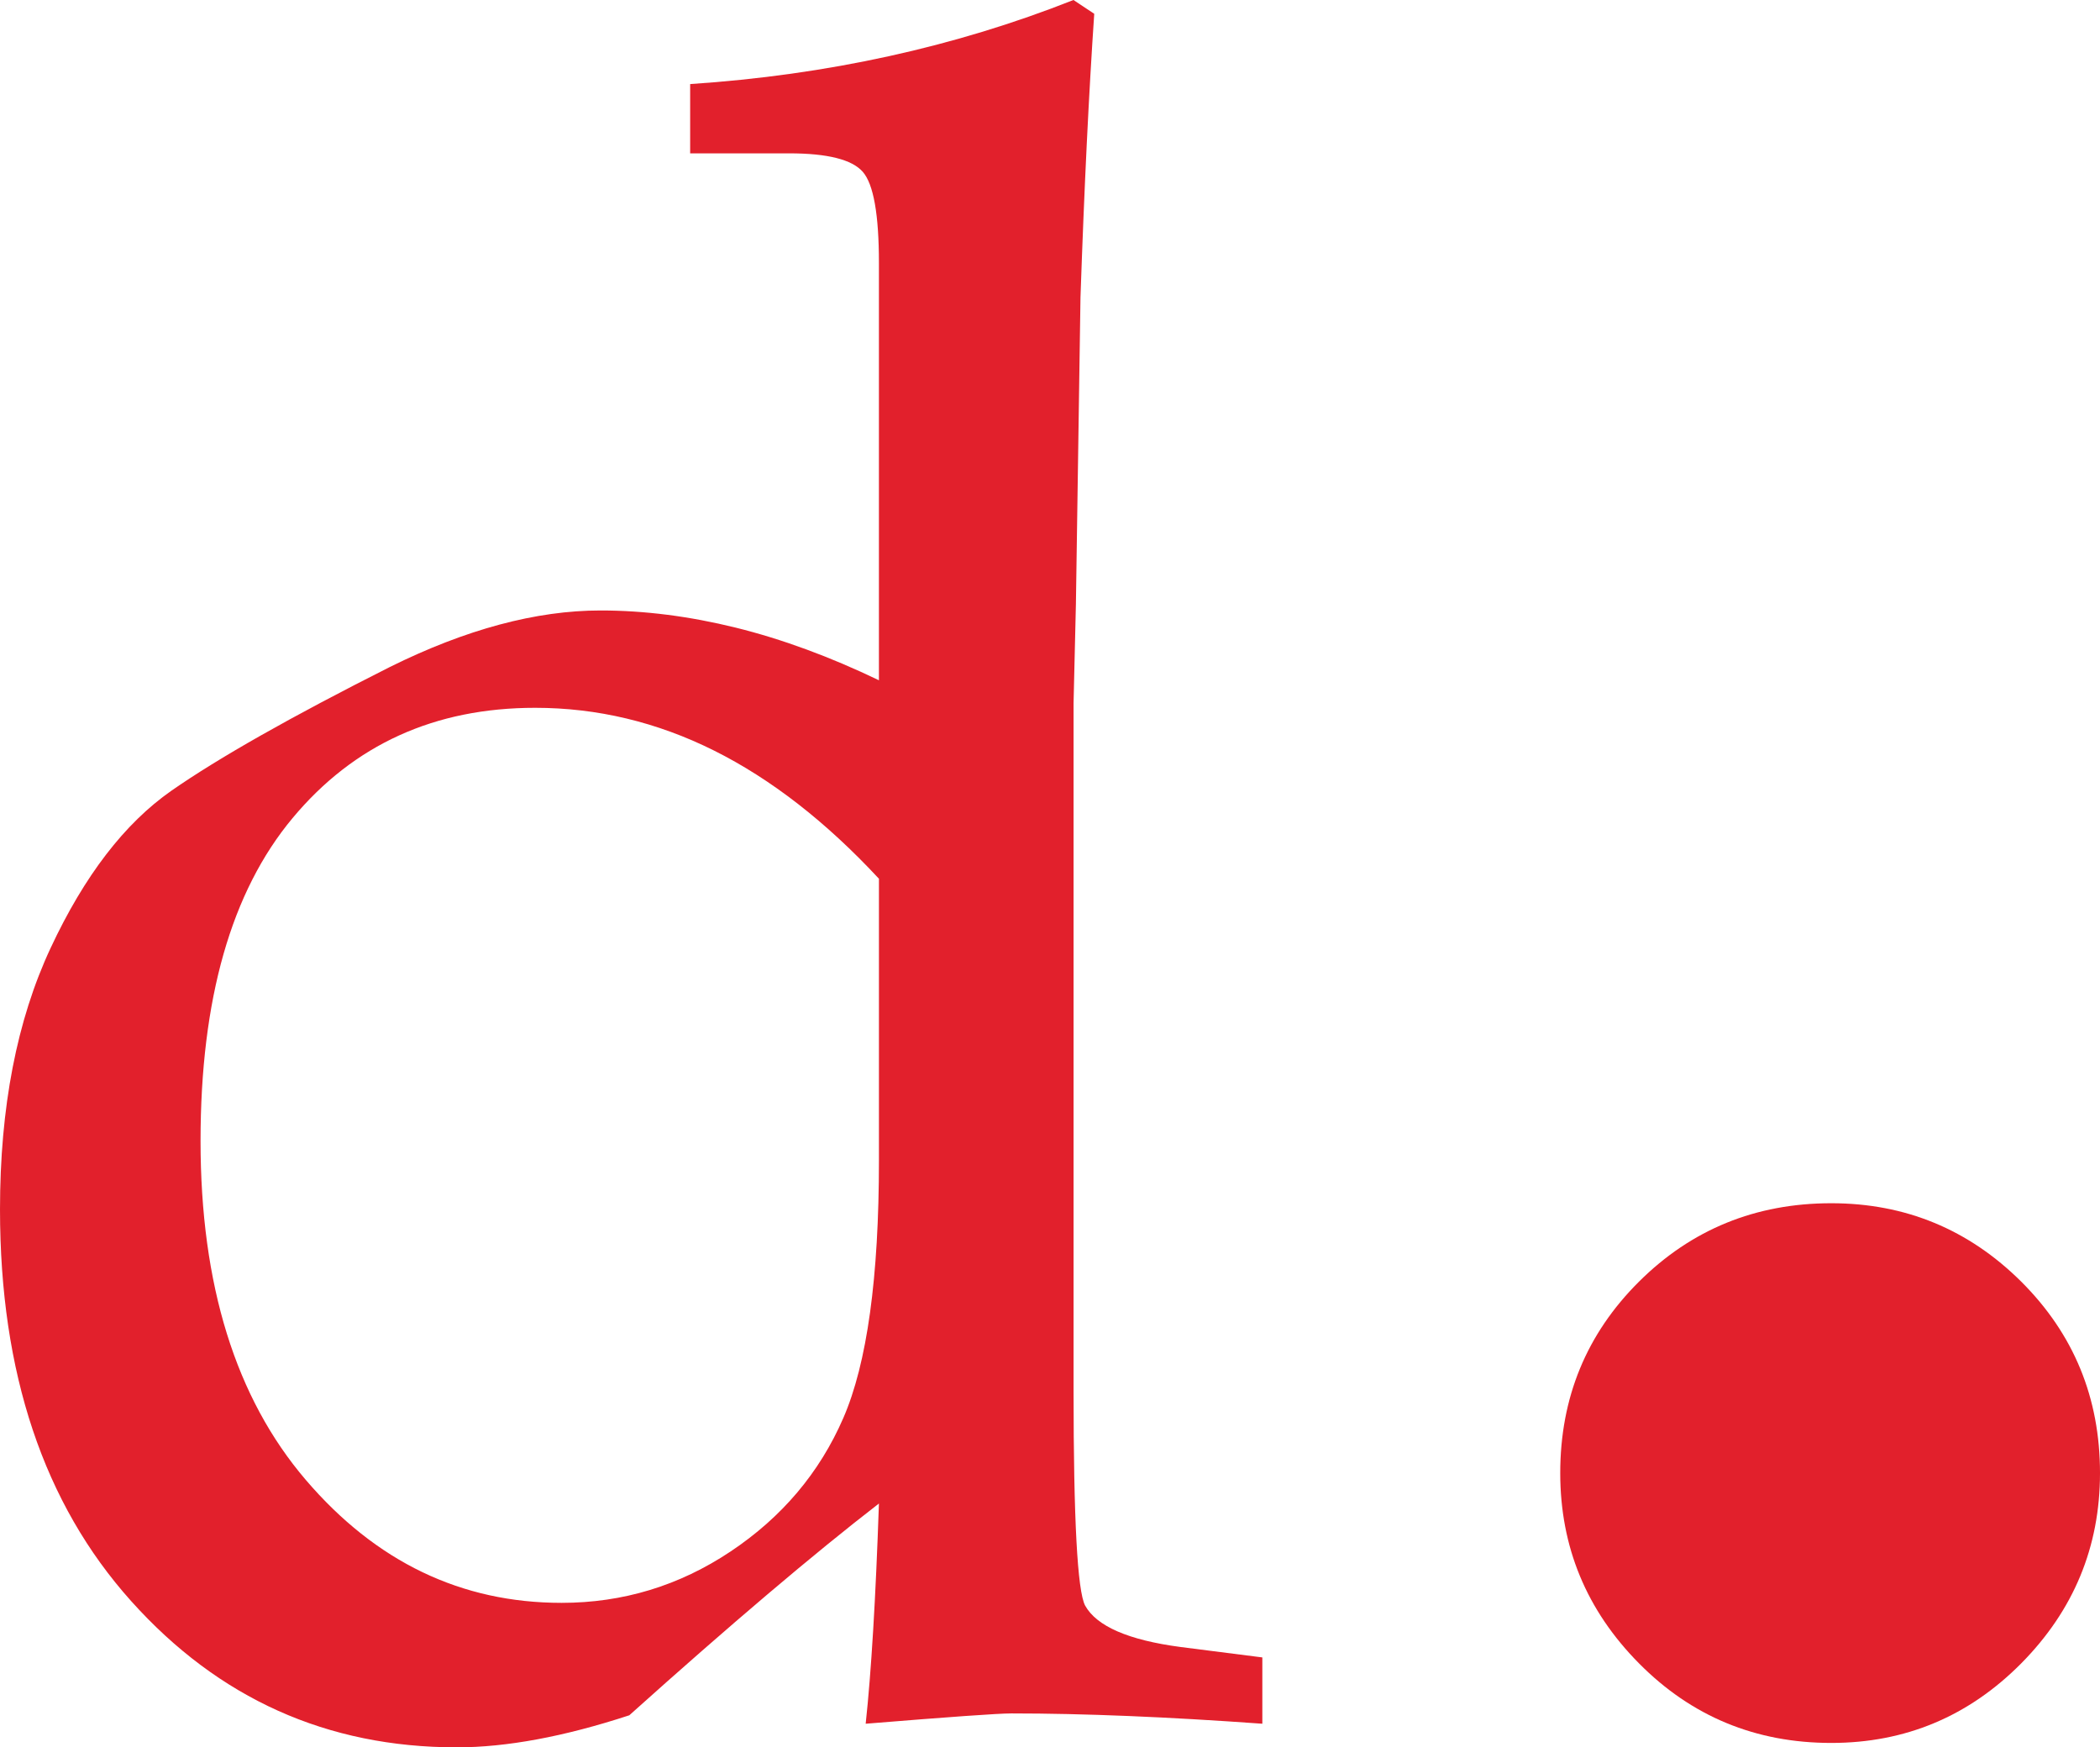
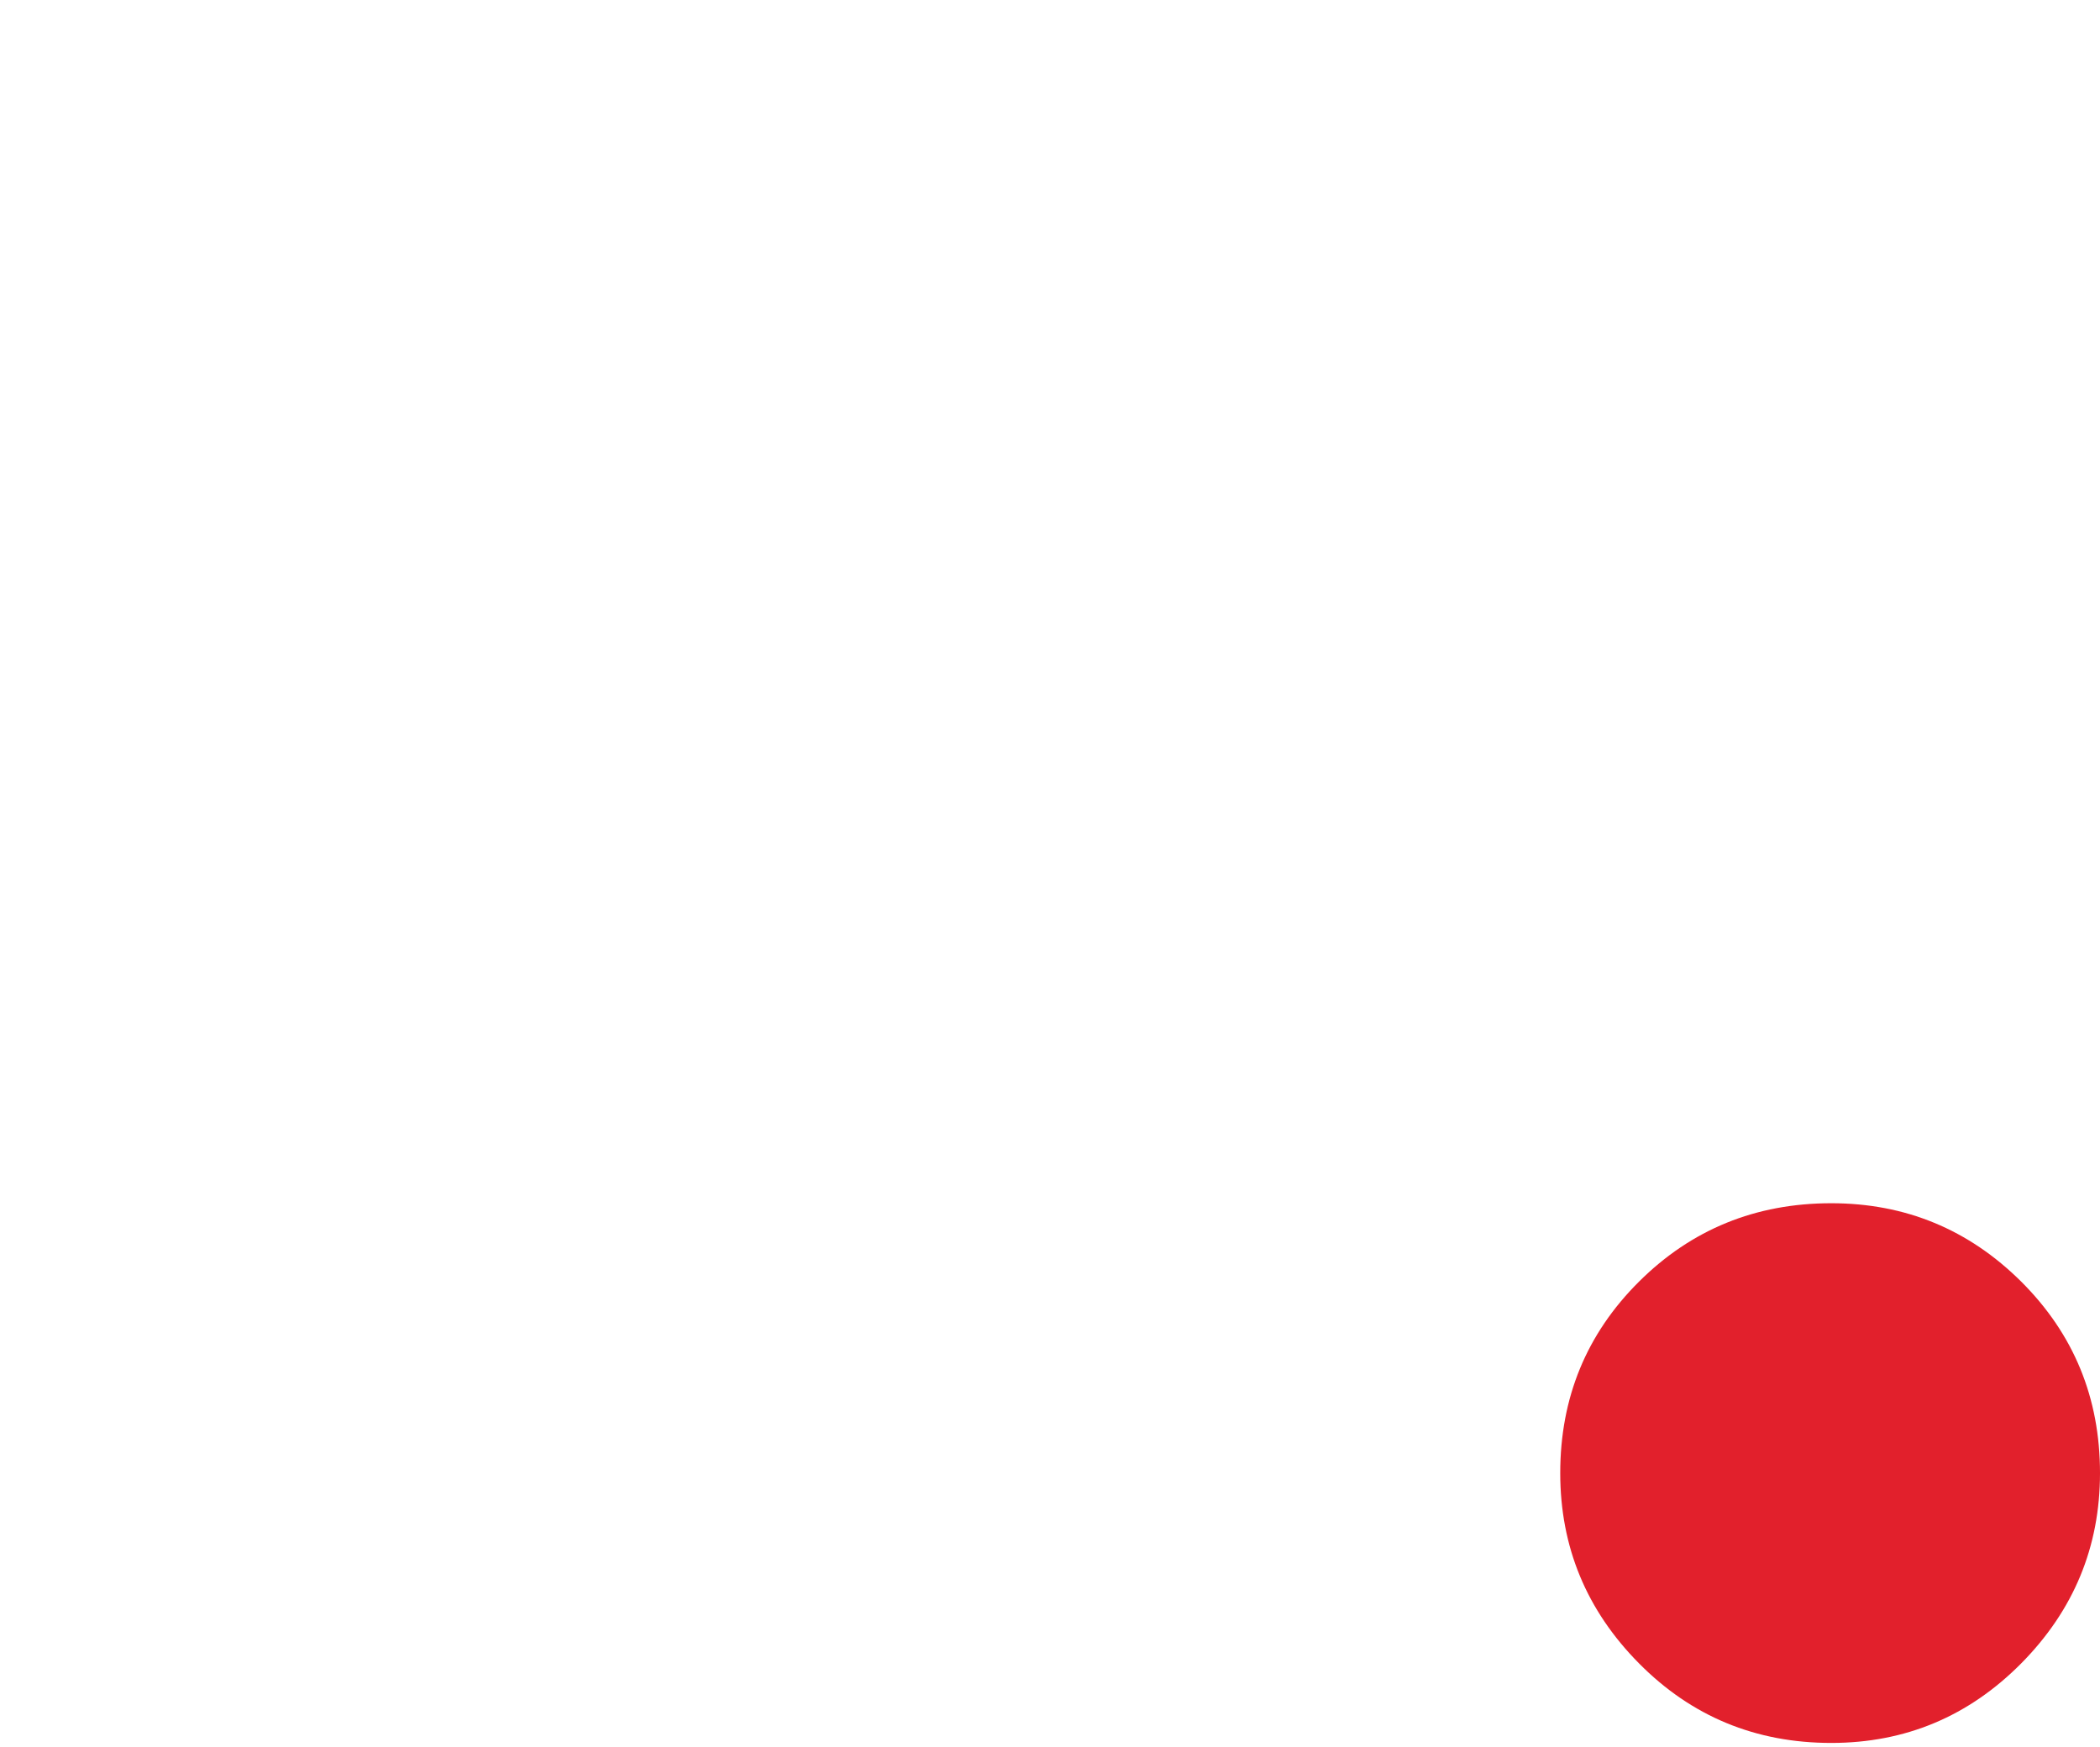
<svg xmlns="http://www.w3.org/2000/svg" version="1.1" width="120.169" height="100" id="svg3759">
  <defs id="defs3761" />
  <g transform="translate(-722.725,-453.87)" id="layer1">
-     <path d="m 773.02,504.159 c -3.028,-3.26 -6.175,-5.707 -9.441,-7.337 -3.269,-1.63 -6.681,-2.444 -10.232,-2.444 -5.745,0 -10.374,2.104 -13.881,6.312 -3.51,4.208 -5.265,10.365 -5.265,18.473 0,8.241 2.008,14.707 6.021,19.4 4.013,4.693 8.892,7.038 14.64,7.038 3.507,0 6.733,-0.979 9.671,-2.941 2.938,-1.961 5.088,-4.504 6.448,-7.634 1.36,-3.127 2.04,-8.041 2.04,-14.739 l 0,-16.128 z m 0,-11.356 0,-23.886 c 0,-2.772 -0.308,-4.51 -0.924,-5.213 -0.613,-0.703 -2.02,-1.058 -4.214,-1.058 l -5.664,0 0,-3.964 c 7.837,-0.52 15.148,-2.124 21.934,-4.812 l 1.189,0.79 c -0.305,4.487 -0.57,9.895 -0.787,16.226 l -0.262,17.549 -0.134,5.672 0,39.378 c 0,7.343 0.221,11.432 0.66,12.269 0.66,1.189 2.482,1.979 5.466,2.374 l 4.676,0.596 0,3.795 c -5.425,-0.392 -10.214,-0.59 -14.361,-0.59 -0.75,0 -3.531,0.198 -8.337,0.59 0.32,-2.958 0.572,-7.16 0.758,-12.603 -3.731,2.883 -8.494,6.922 -14.285,12.12 -3.731,1.223 -7.024,1.834 -9.874,1.834 -7.419,0 -13.629,-2.79 -18.633,-8.372 -5.001,-5.579 -7.503,-13.05 -7.503,-22.413 0,-5.844 0.965,-10.83 2.897,-14.962 1.93,-4.132 4.234,-7.131 6.91,-9 2.679,-1.866 6.846,-4.231 12.51,-7.085 4.344,-2.153 8.36,-3.231 12.048,-3.231 2.499,0 5.079,0.328 7.733,0.982 2.656,0.657 5.388,1.662 8.197,3.013" id="path152" style="fill:#e2202c;fill-opacity:1;fill-rule:nonzero;stroke:none" />
    <path d="m 827.516,522.731 c 4.24,0 7.863,1.499 10.871,4.487 3.002,2.993 4.507,6.646 4.507,10.955 0,4.225 -1.505,7.855 -4.507,10.891 -3.008,3.034 -6.631,4.554 -10.871,4.554 -4.33,0 -8,-1.52 -11.002,-4.554 -3.008,-3.037 -4.507,-6.666 -4.507,-10.891 0,-4.309 1.499,-7.962 4.507,-10.955 3.002,-2.987 6.672,-4.487 11.002,-4.487" id="path156" style="fill:#e2202c;fill-opacity:1;fill-rule:nonzero;stroke:none" />
  </g>
</svg>